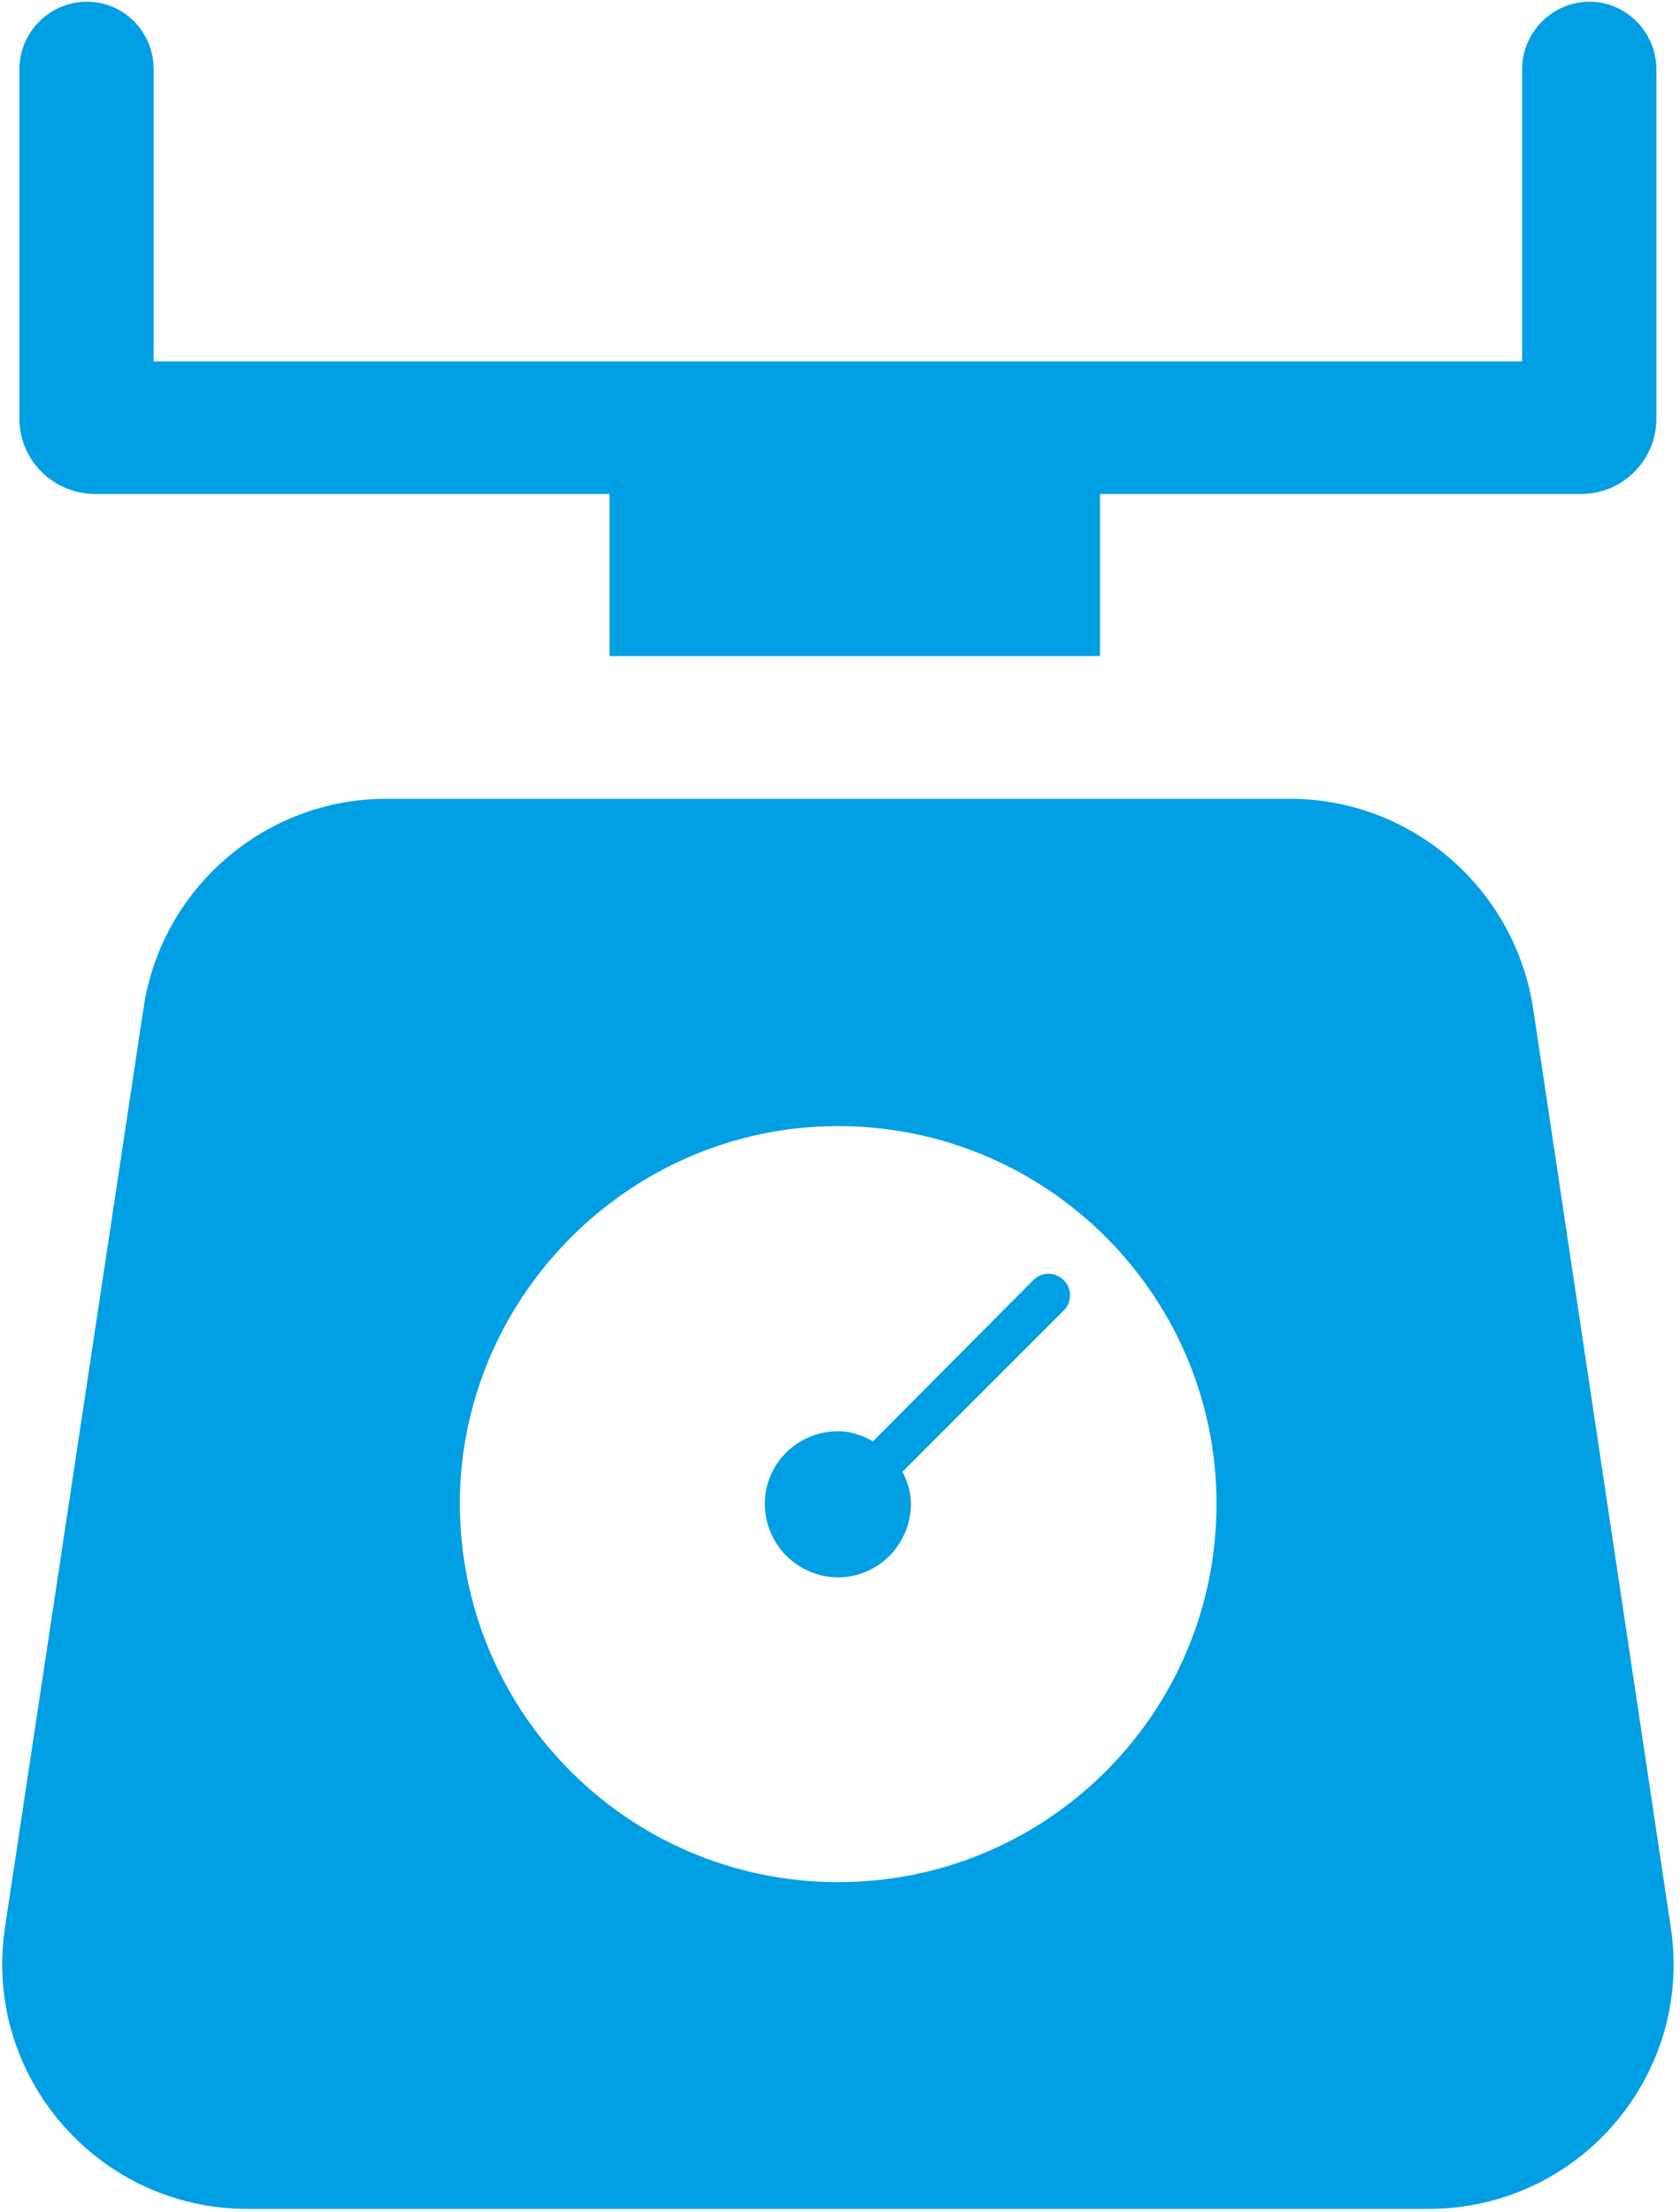
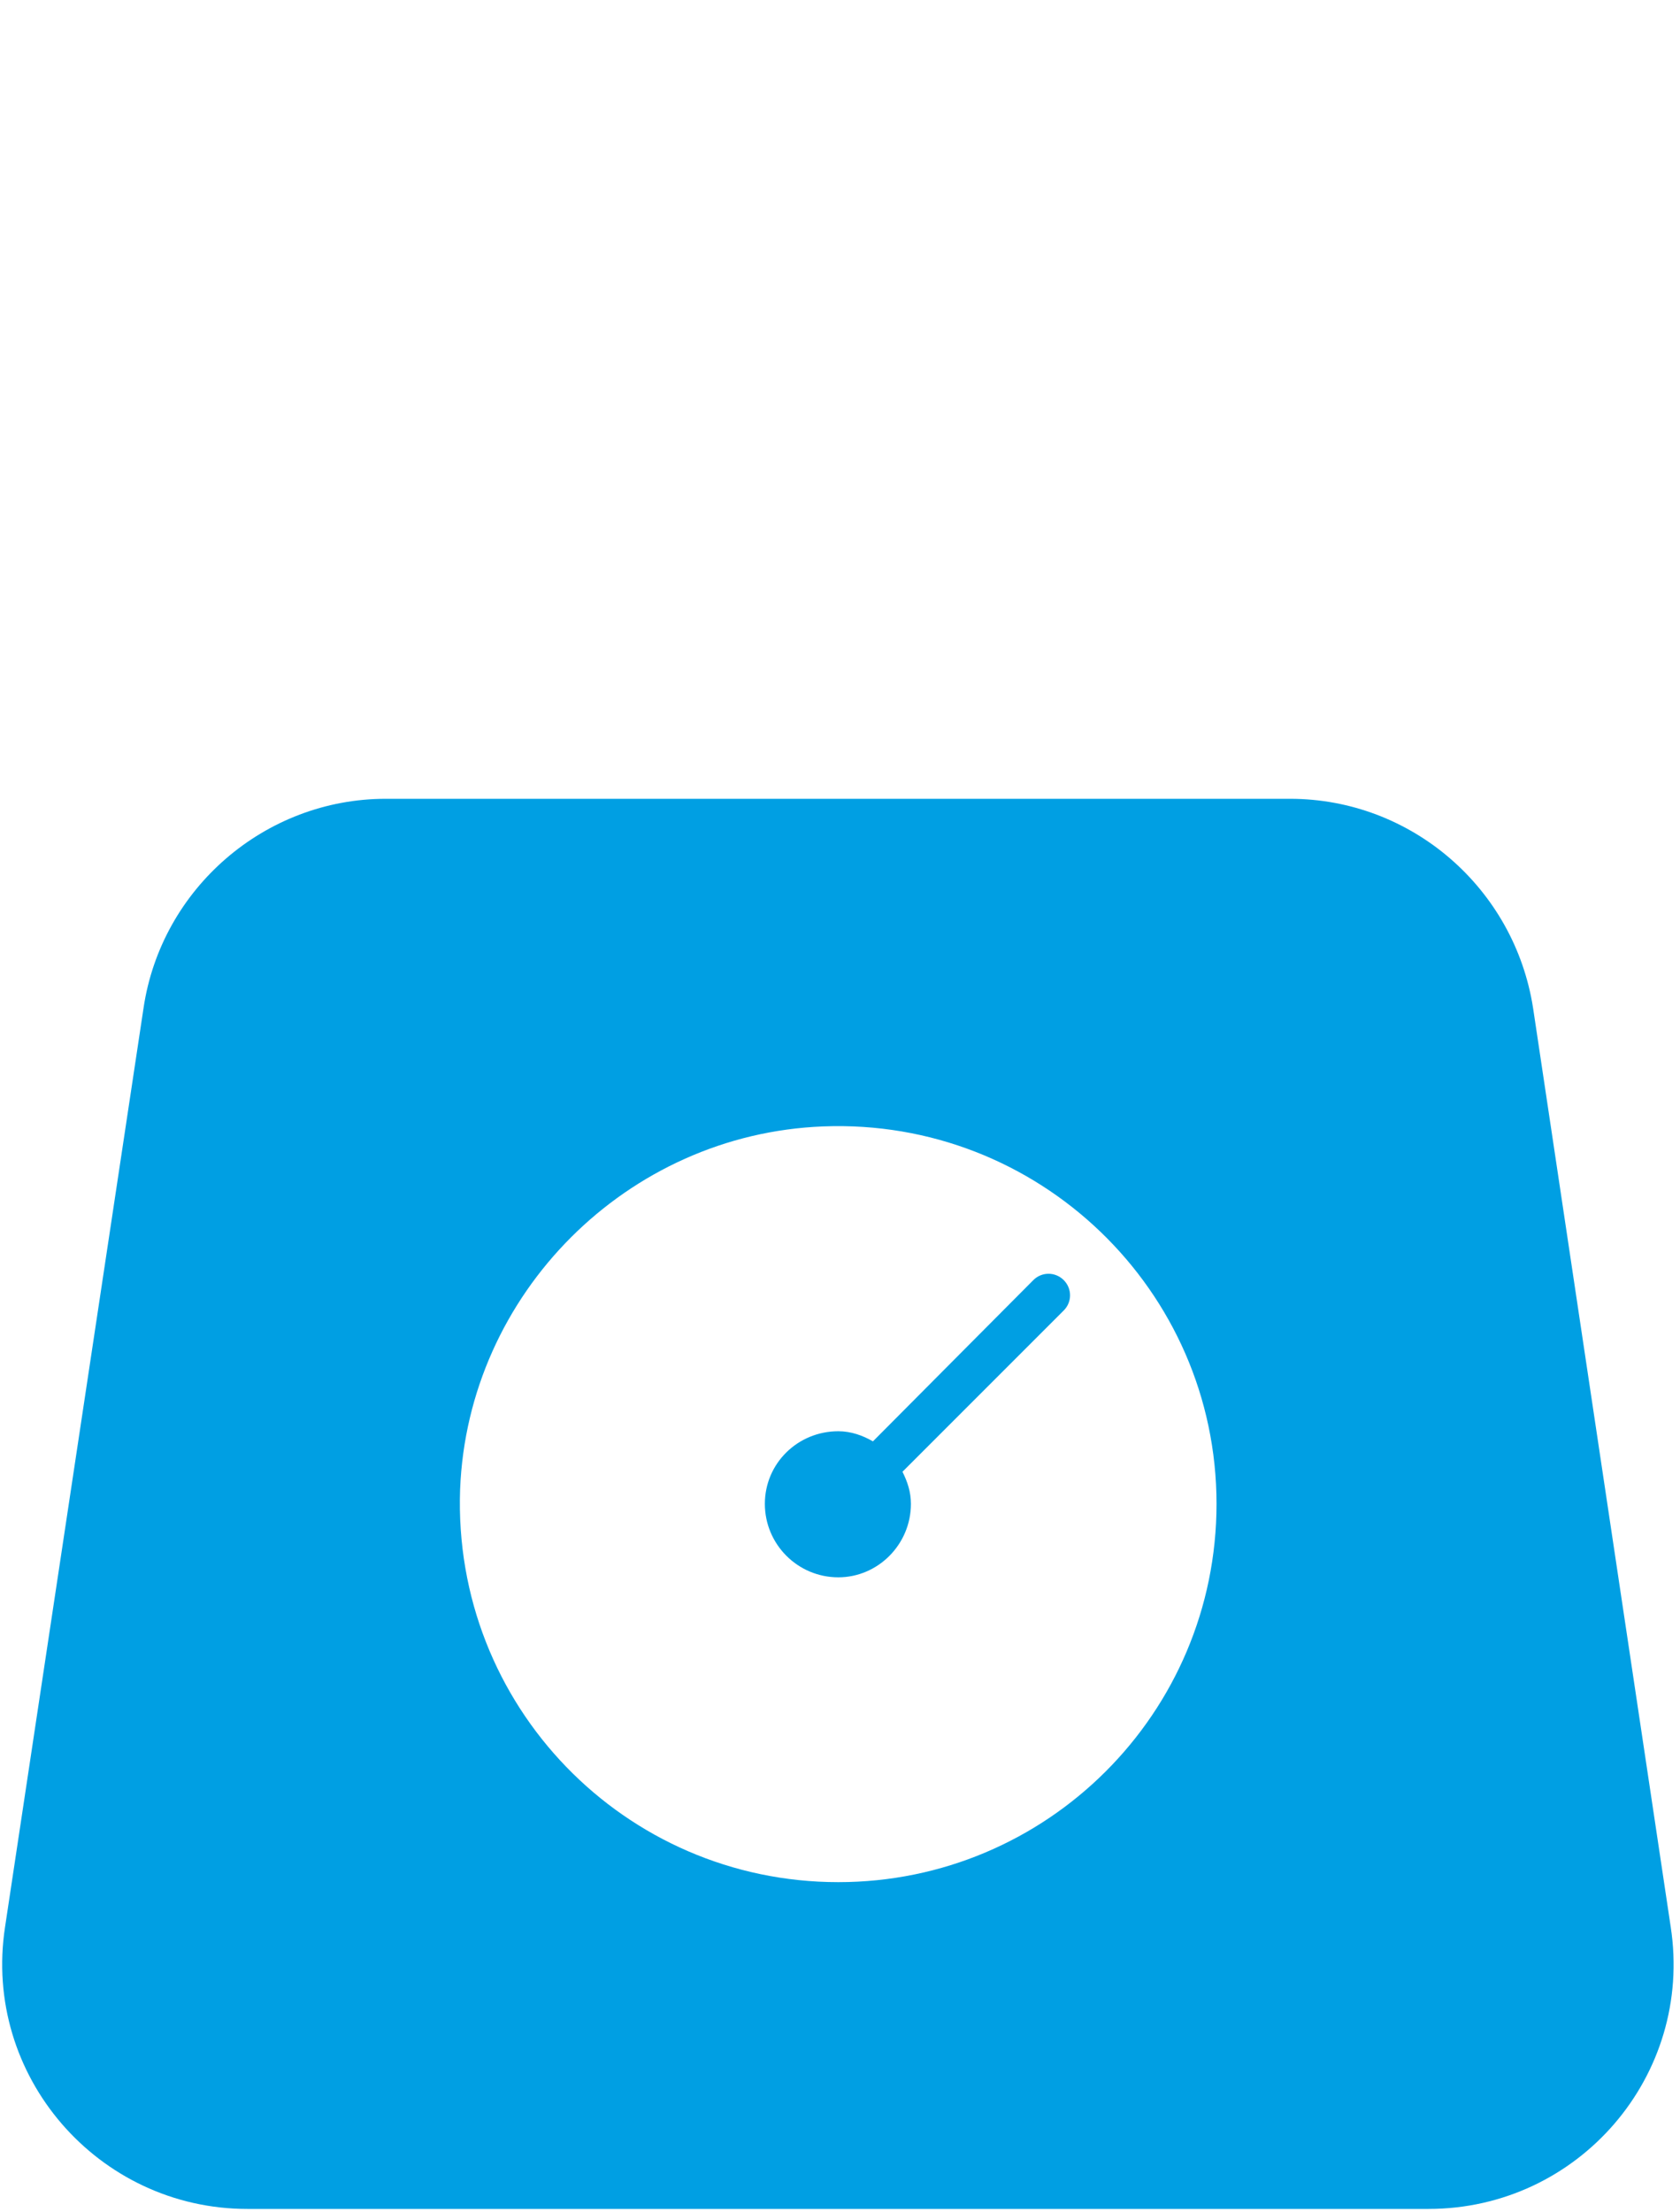
<svg xmlns="http://www.w3.org/2000/svg" version="1.2" viewBox="0 0 199 262" width="199" height="262">
  <title>Vector Smart Object-ai</title>
  <style>
		.s0 { fill: #009fe3 } 
	</style>
  <g id="Layer 1">
    <g id="&lt;Group&gt;">
-       <path id="&lt;Path&gt;" class="s0" d="m11.3 58.5c-5 0-9-4-9-8.9v-41.4c0-4.4 3.6-8 8-8 4.4 0 7.9 3.6 7.9 8v34.6h162.1v-34.6c0-4.4 3.6-8 8-8 4.3 0 7.9 3.6 7.9 8v41.4c0 4.9-4 8.9-8.9 8.9h-7-50v19.2h-58.1v-19.2h-54z" />
      <path id="&lt;Compound Path&gt;" fill-rule="evenodd" class="s0" d="m181.6 119.4l16.3 108.8c2.7 17.6-10.9 33.4-28.7 33.4h-139.9c-17.7 0-31.4-15.8-28.7-33.4l16.4-108.8c2.1-14.2 14.4-24.8 28.7-24.8h107.1c14.4 0 26.6 10.6 28.8 24.8zm-37.5 58.7c0-25.3-21.1-45.7-46.6-44.7-23.2 0.9-42.1 19.8-43 43-0.9 25.6 19.5 46.5 44.8 46.5 24.7 0 44.8-20 44.8-44.8z" />
      <path id="&lt;Path&gt;" class="s0" d="m126 151.6c1 1 1 2.6 0 3.6l-19.1 19.1c0.6 1.2 1 2.4 1 3.8 0 4.8-3.9 8.7-8.6 8.7-4.8 0-8.7-3.9-8.7-8.7 0-4.8 3.9-8.6 8.7-8.6 1.5 0 2.9 0.5 4.1 1.2l19-19.1c1-1 2.6-1 3.6 0z" />
    </g>
  </g>
</svg>